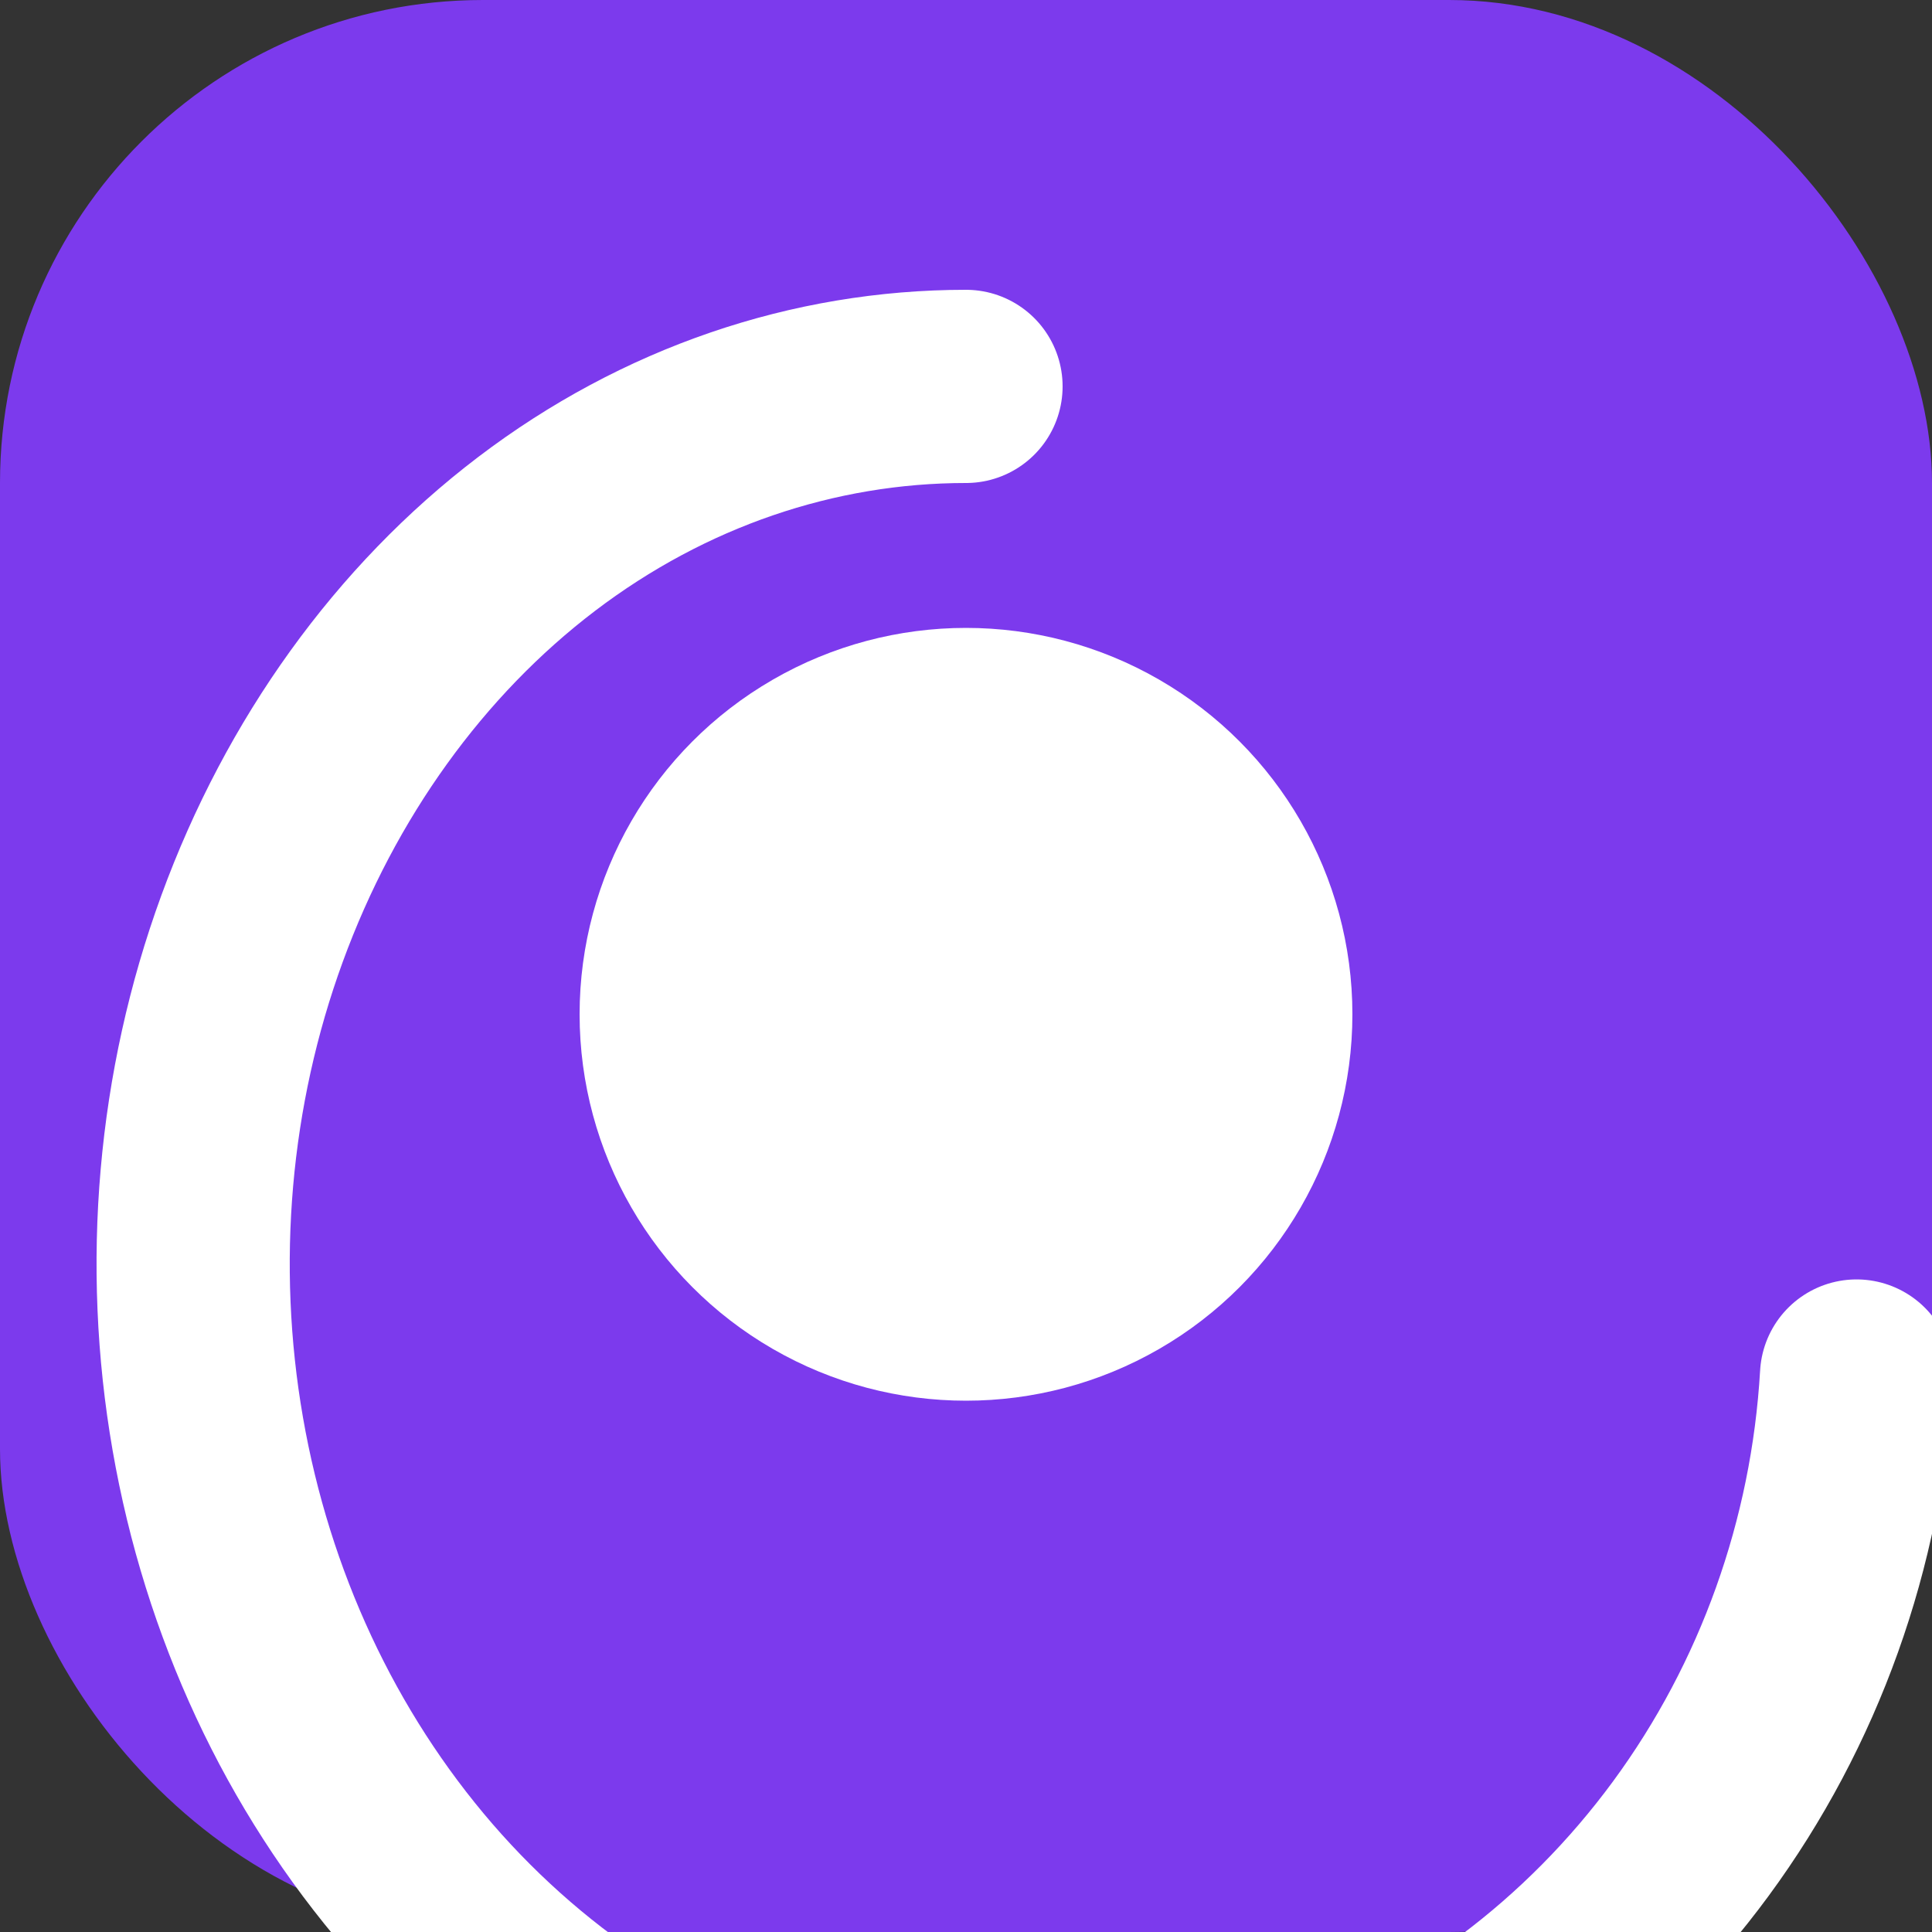
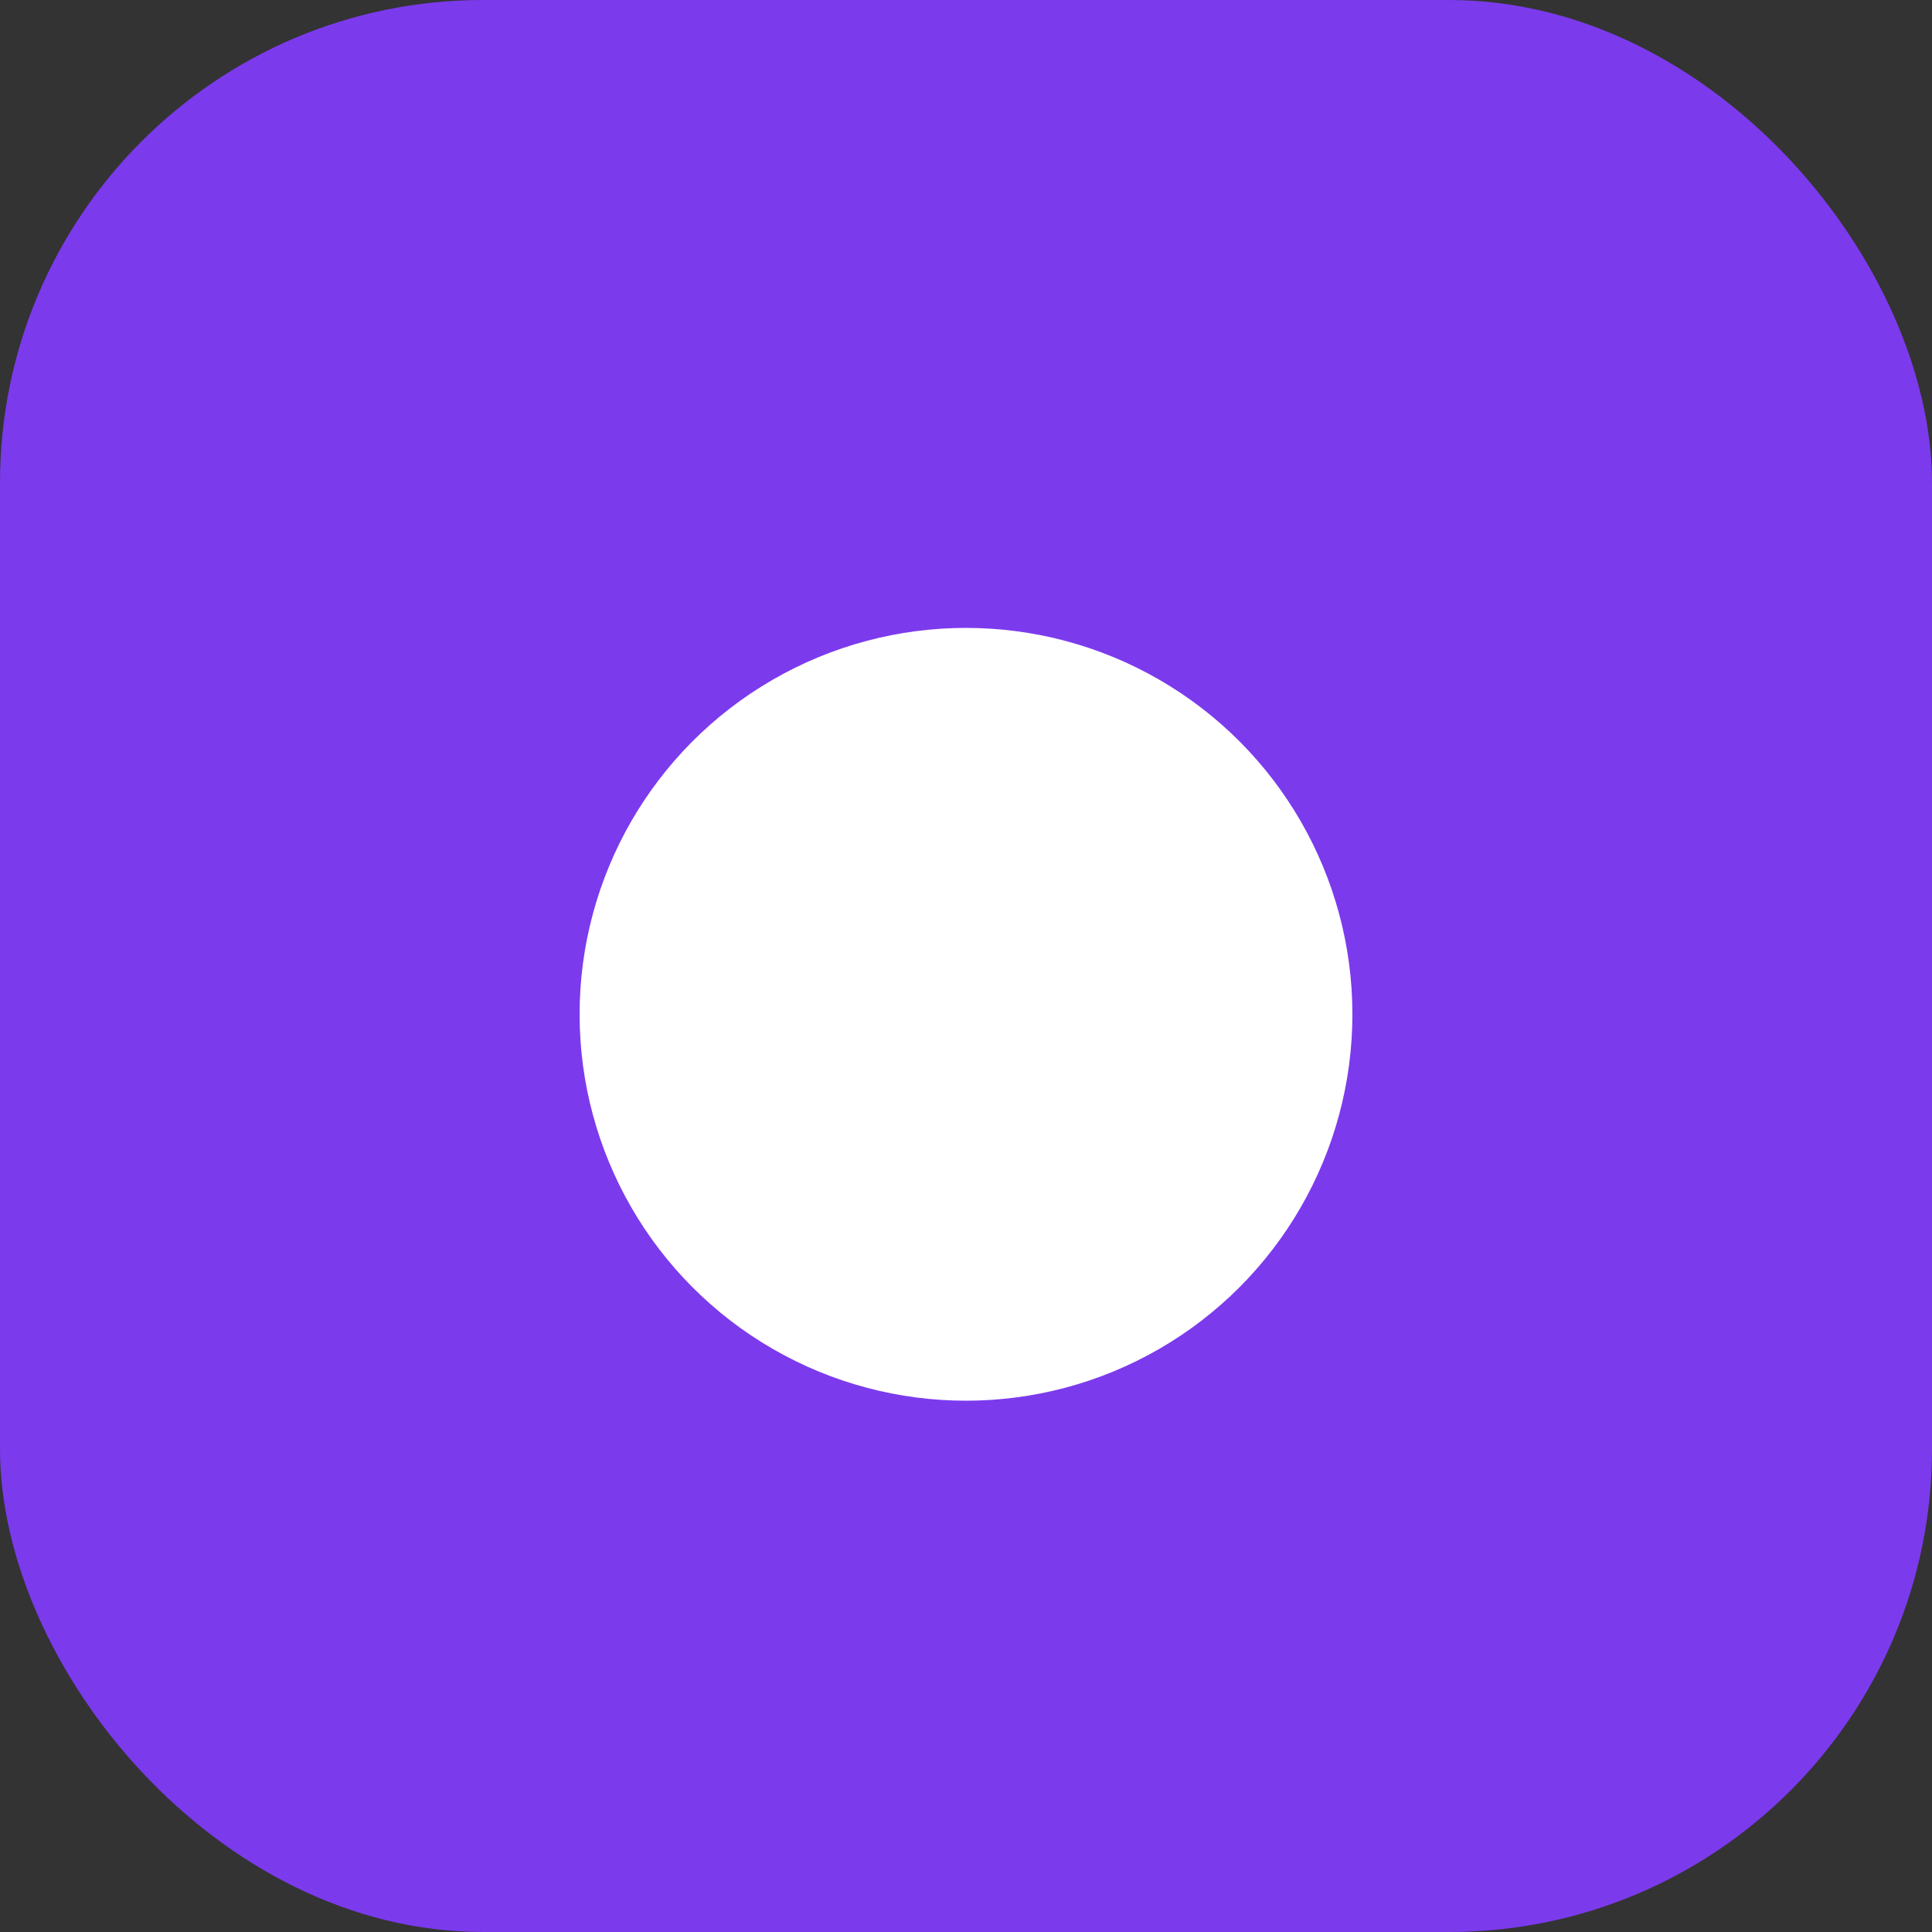
<svg xmlns="http://www.w3.org/2000/svg" width="40" height="40" viewBox="0 0 40 40" fill="none">
  <rect x="0" y="0" width="40" height="40" fill="#333333" stroke="none" />
  <rect width="40" height="40" rx="10" fill="#7C3AED" />
-   <path d="M20 8C16.835 8 13.742 9.054 11.111 11.054C8.48 13.054 6.429 15.912 5.218 19.227C4.007 22.541 3.691 26.173 4.302 29.687C4.913 33.2 6.423 36.456 8.686 39.073C10.95 41.689 13.888 43.552 17.145 44.434C20.402 45.316 23.84 45.182 27.017 44.048C30.194 42.915 32.974 40.833 35.009 38.064C37.044 35.294 38.236 31.963 38.438 28.489" stroke="white" stroke-width="4" stroke-linecap="round" />
  <circle cx="20" cy="21" r="8" fill="white" />
</svg>